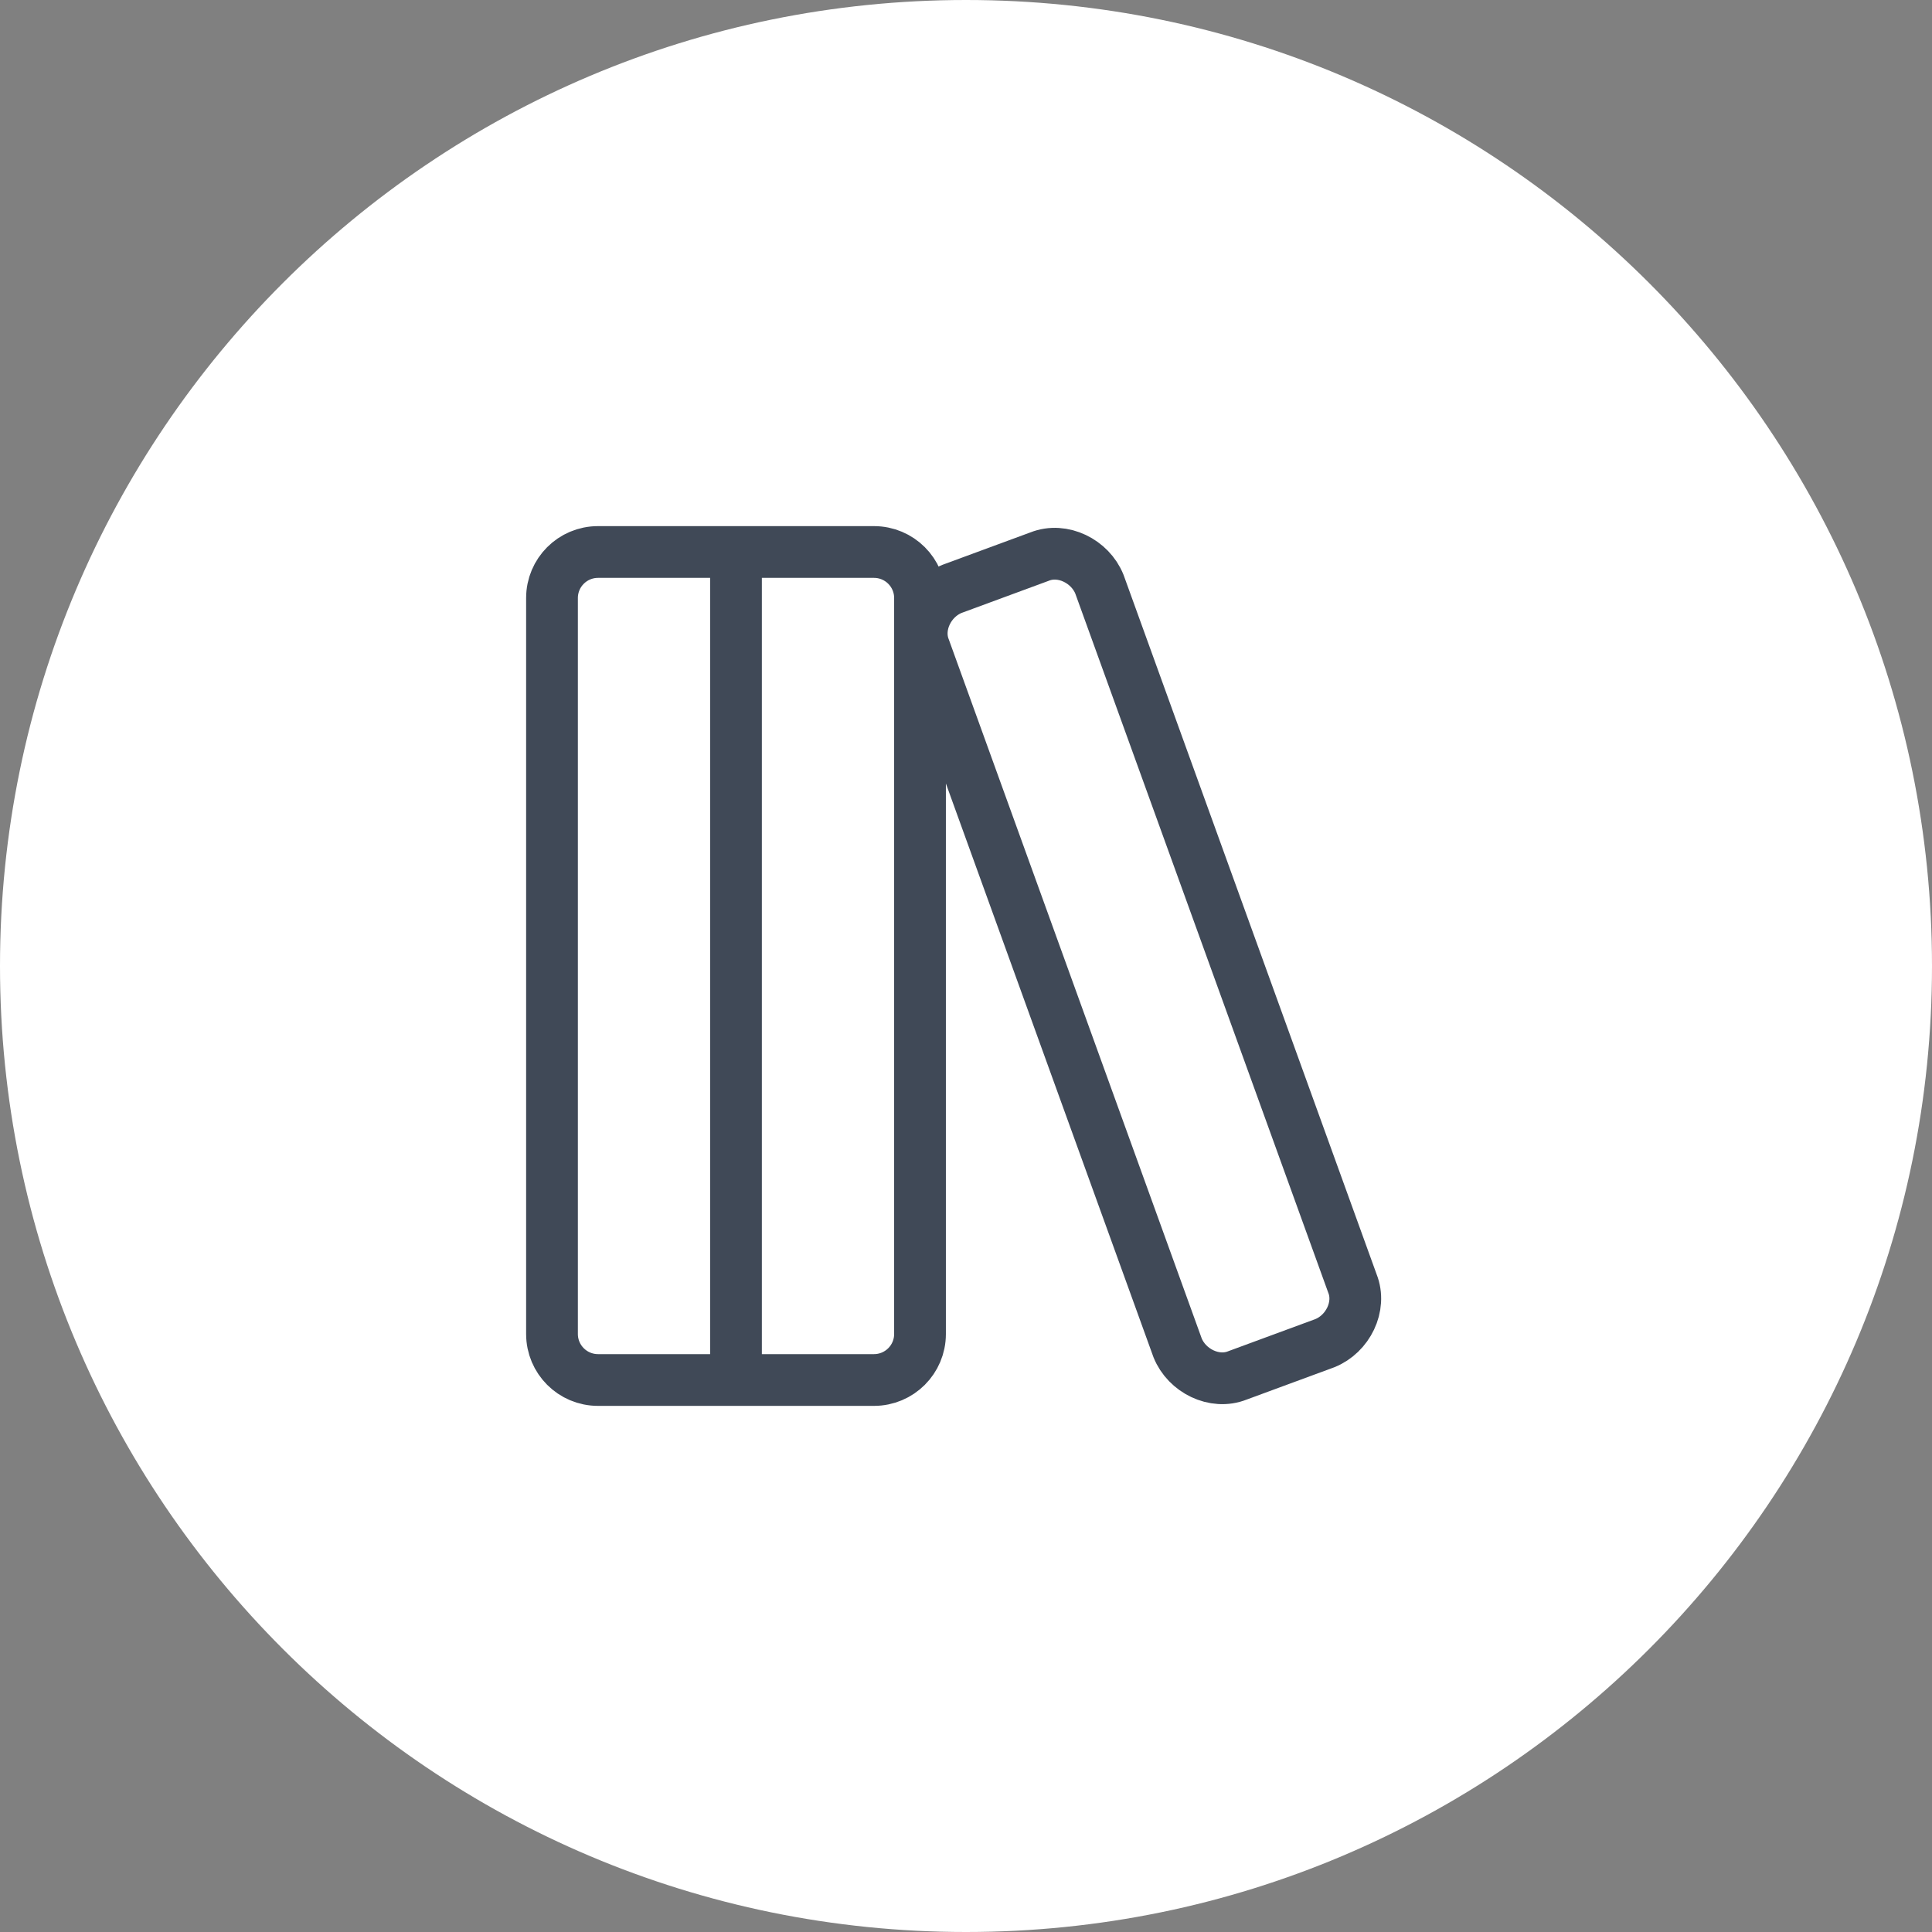
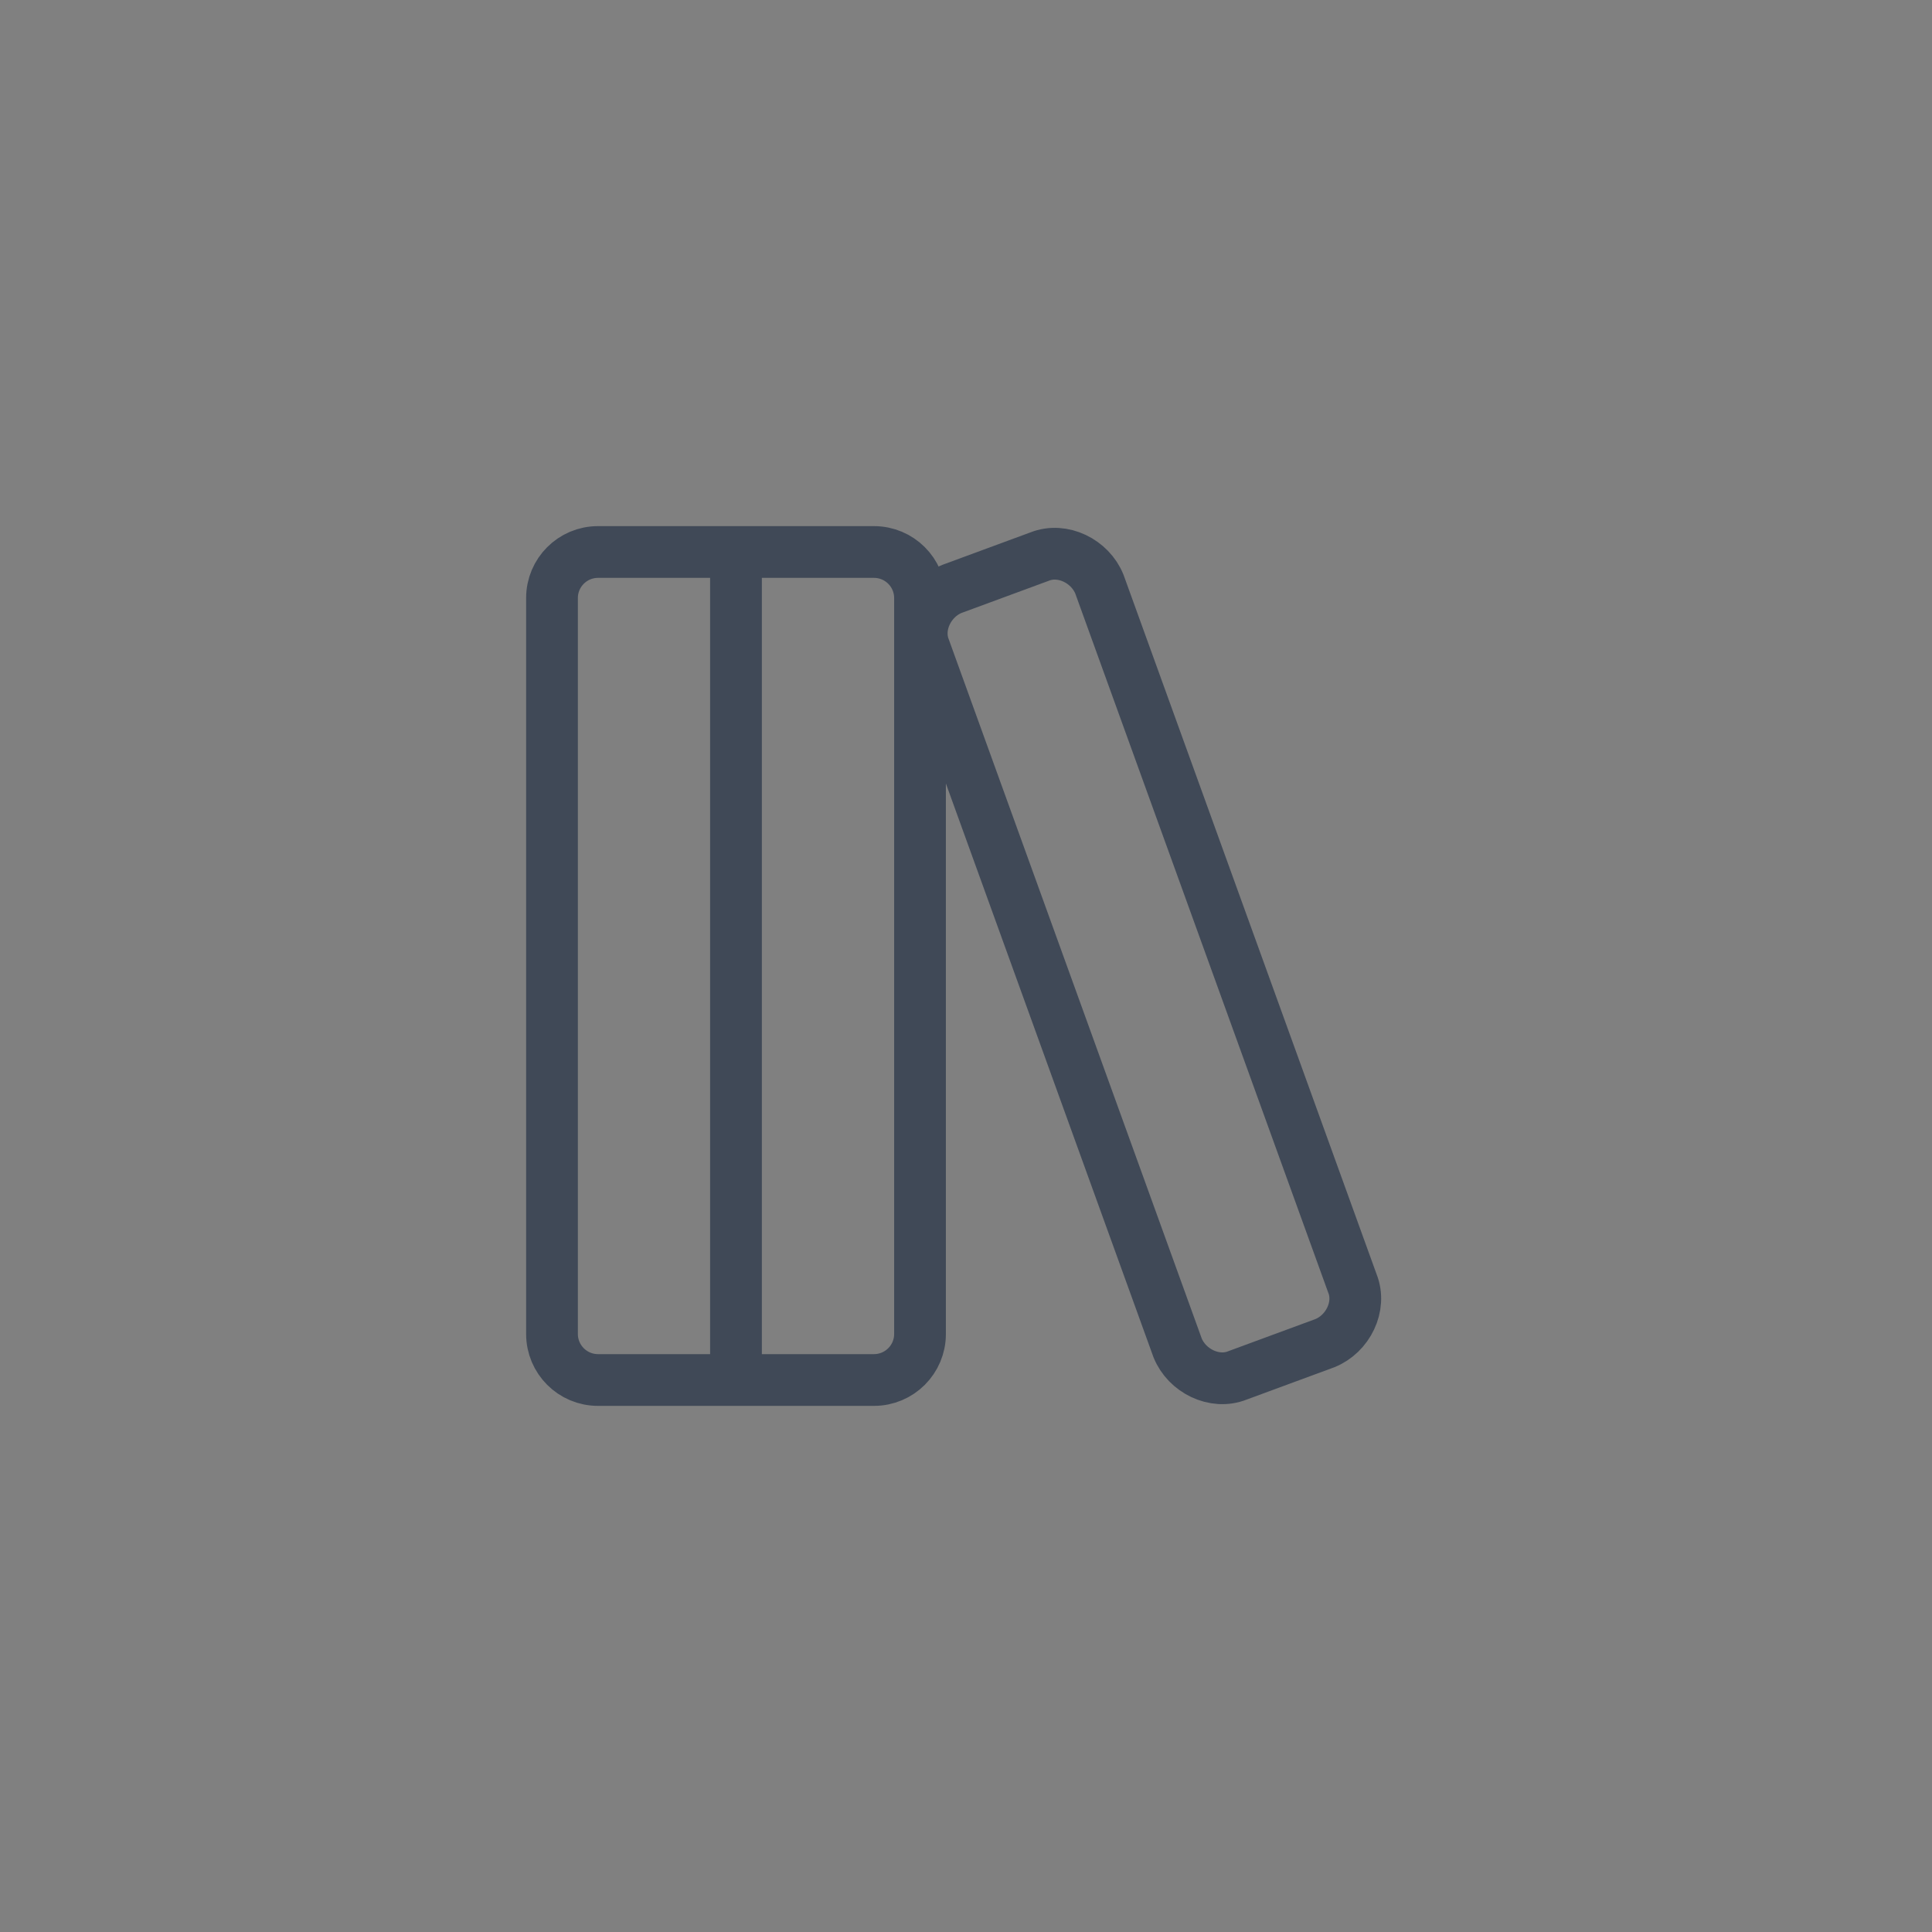
<svg xmlns="http://www.w3.org/2000/svg" width="56" height="56" viewBox="0 0 56 56" fill="none">
  <rect x="0" y="0" width="56" height="56" fill="#808080" stroke="none" />
-   <path d="M0 28C0 12.536 12.536 0 28 0C43.464 0 56 12.536 56 28C56 43.464 43.464 56 28 56C12.536 56 0 43.464 0 28Z" fill="white" />
  <path d="M21.333 16V40M17.333 16H25.333C26.07 16 26.667 16.597 26.667 17.333V38.667C26.667 39.403 26.07 40 25.333 40H17.333C16.597 40 16 39.403 16 38.667V17.333C16 16.597 16.597 16 17.333 16ZM39.2 37.2C39.467 37.867 39.067 38.667 38.4 38.933L35.867 39.867C35.2 40.133 34.4 39.733 34.133 39.067L26.8 18.8C26.533 18.133 26.933 17.333 27.6 17.067L30.133 16.133C30.8 15.867 31.6 16.267 31.867 16.933L39.2 37.2Z" stroke="#404957" stroke-width="1.5" stroke-linecap="round" stroke-linejoin="round" />
</svg>